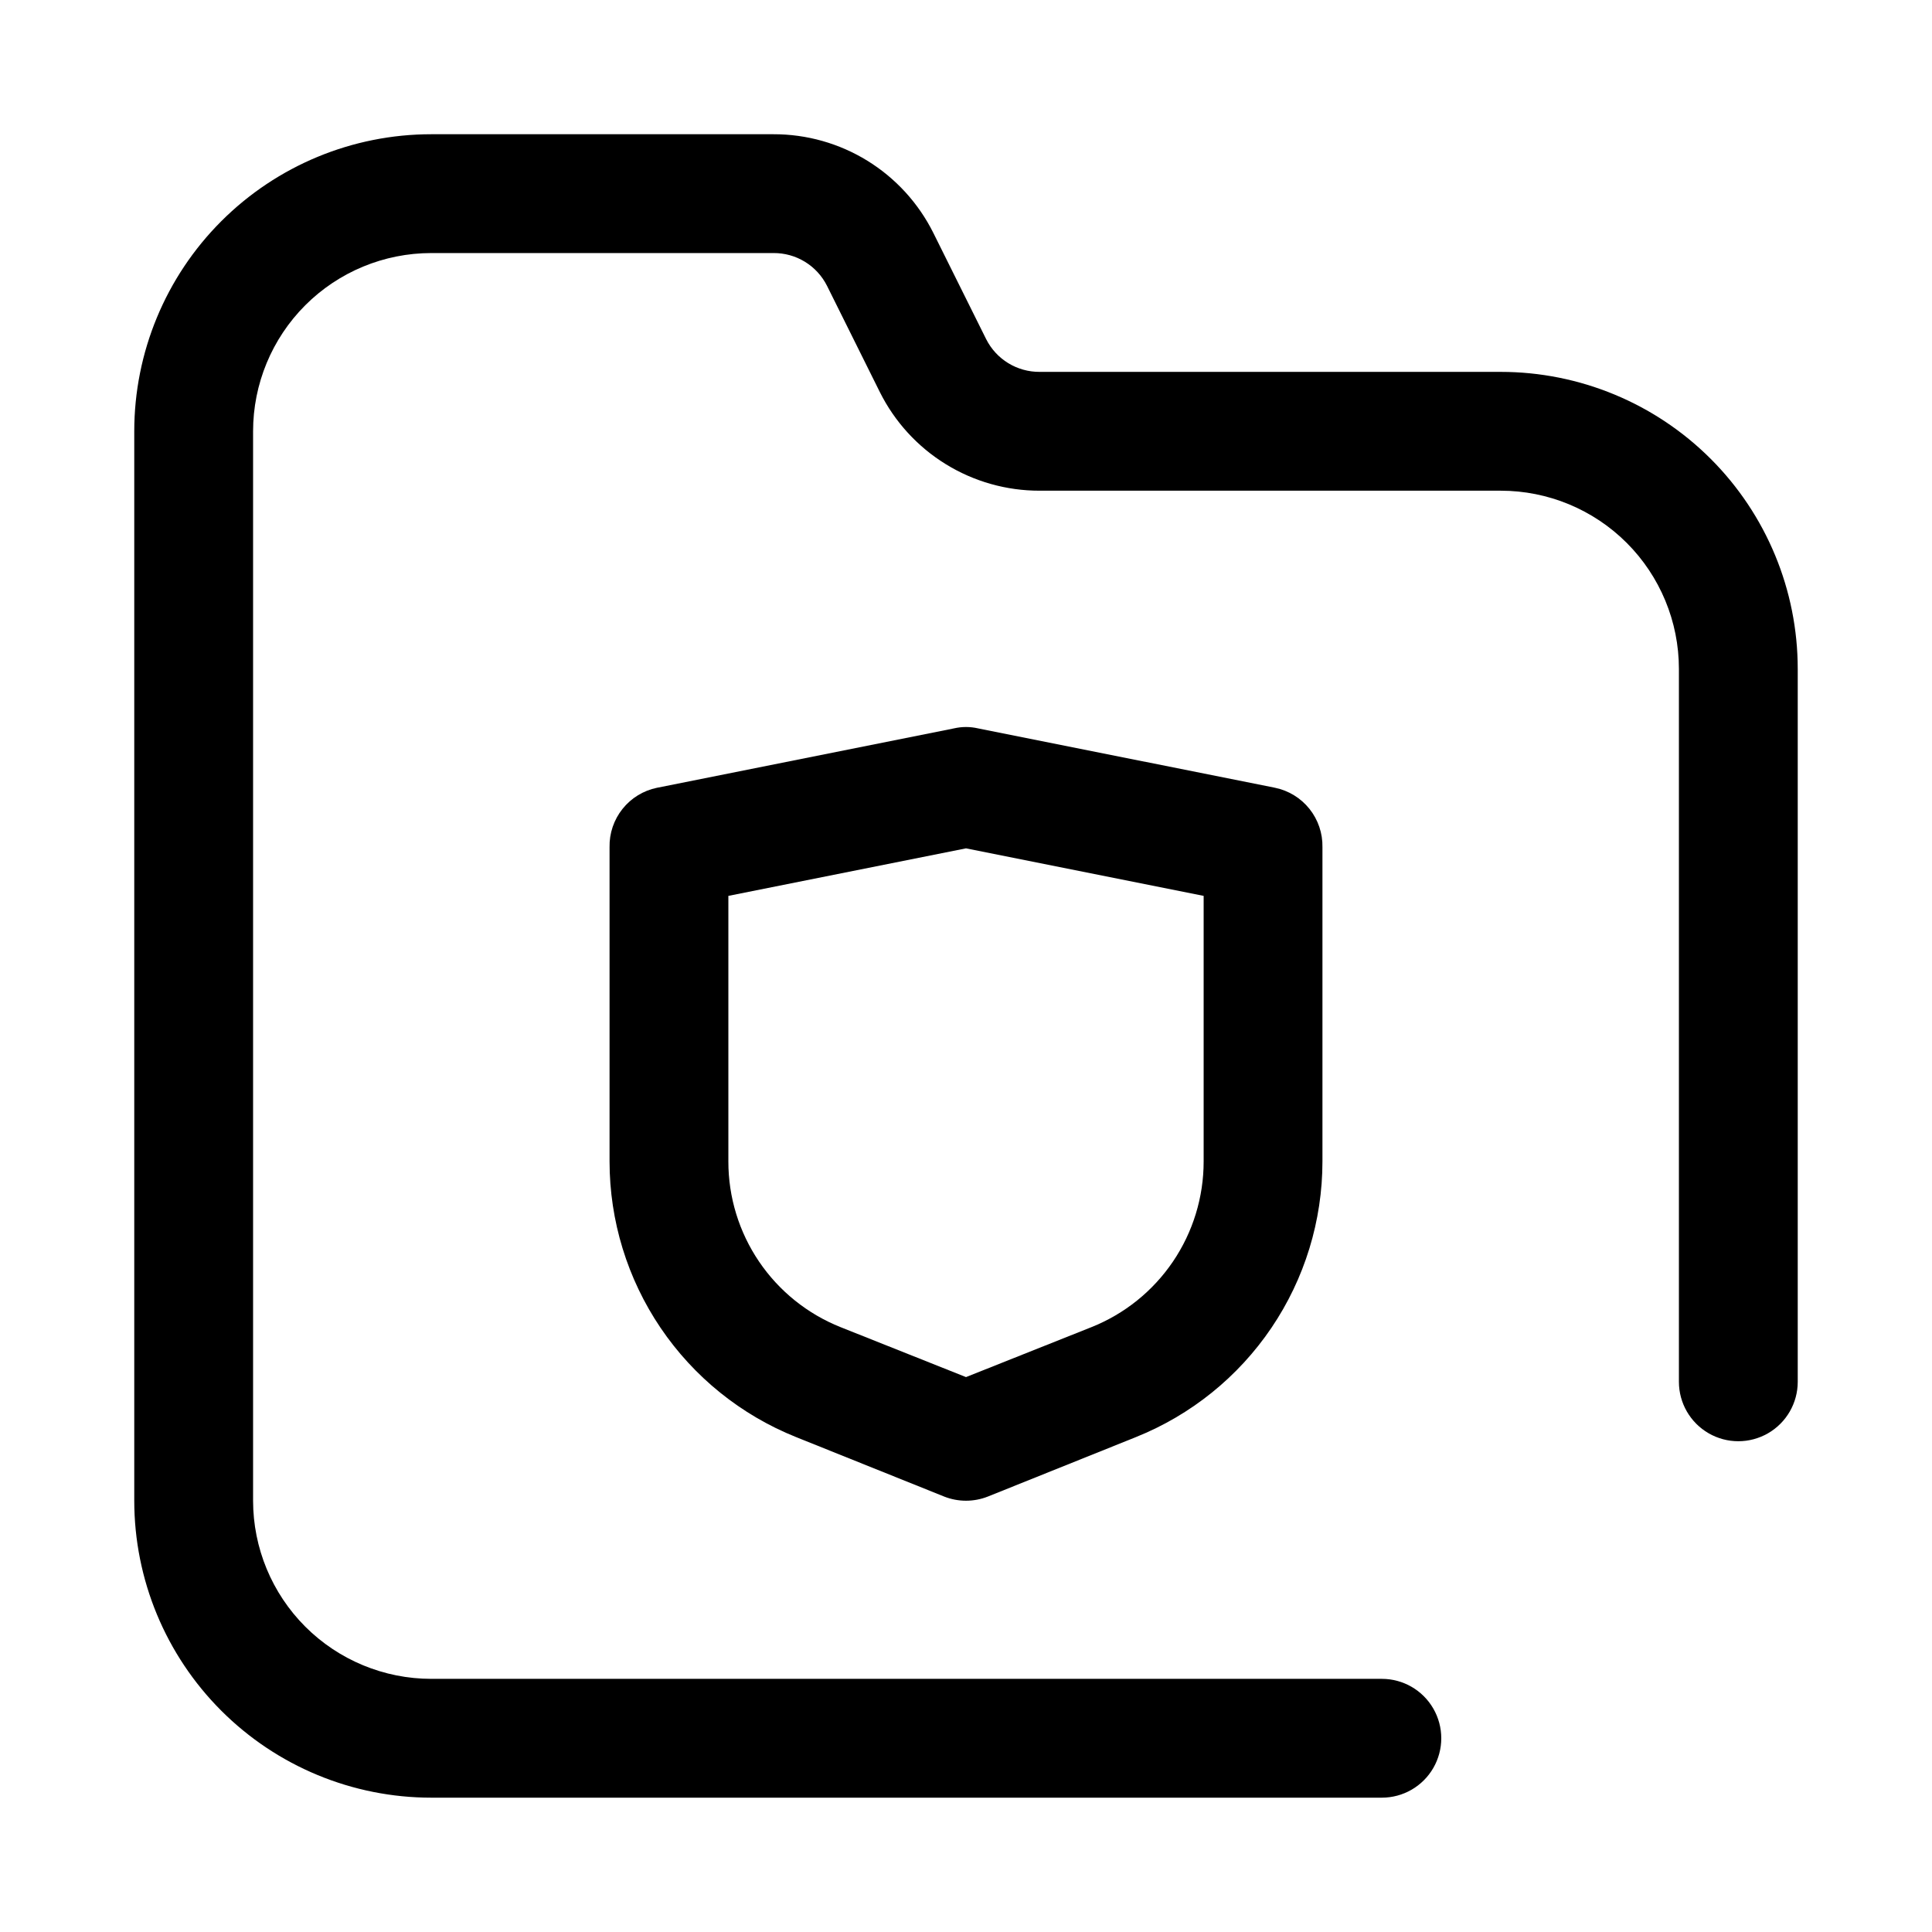
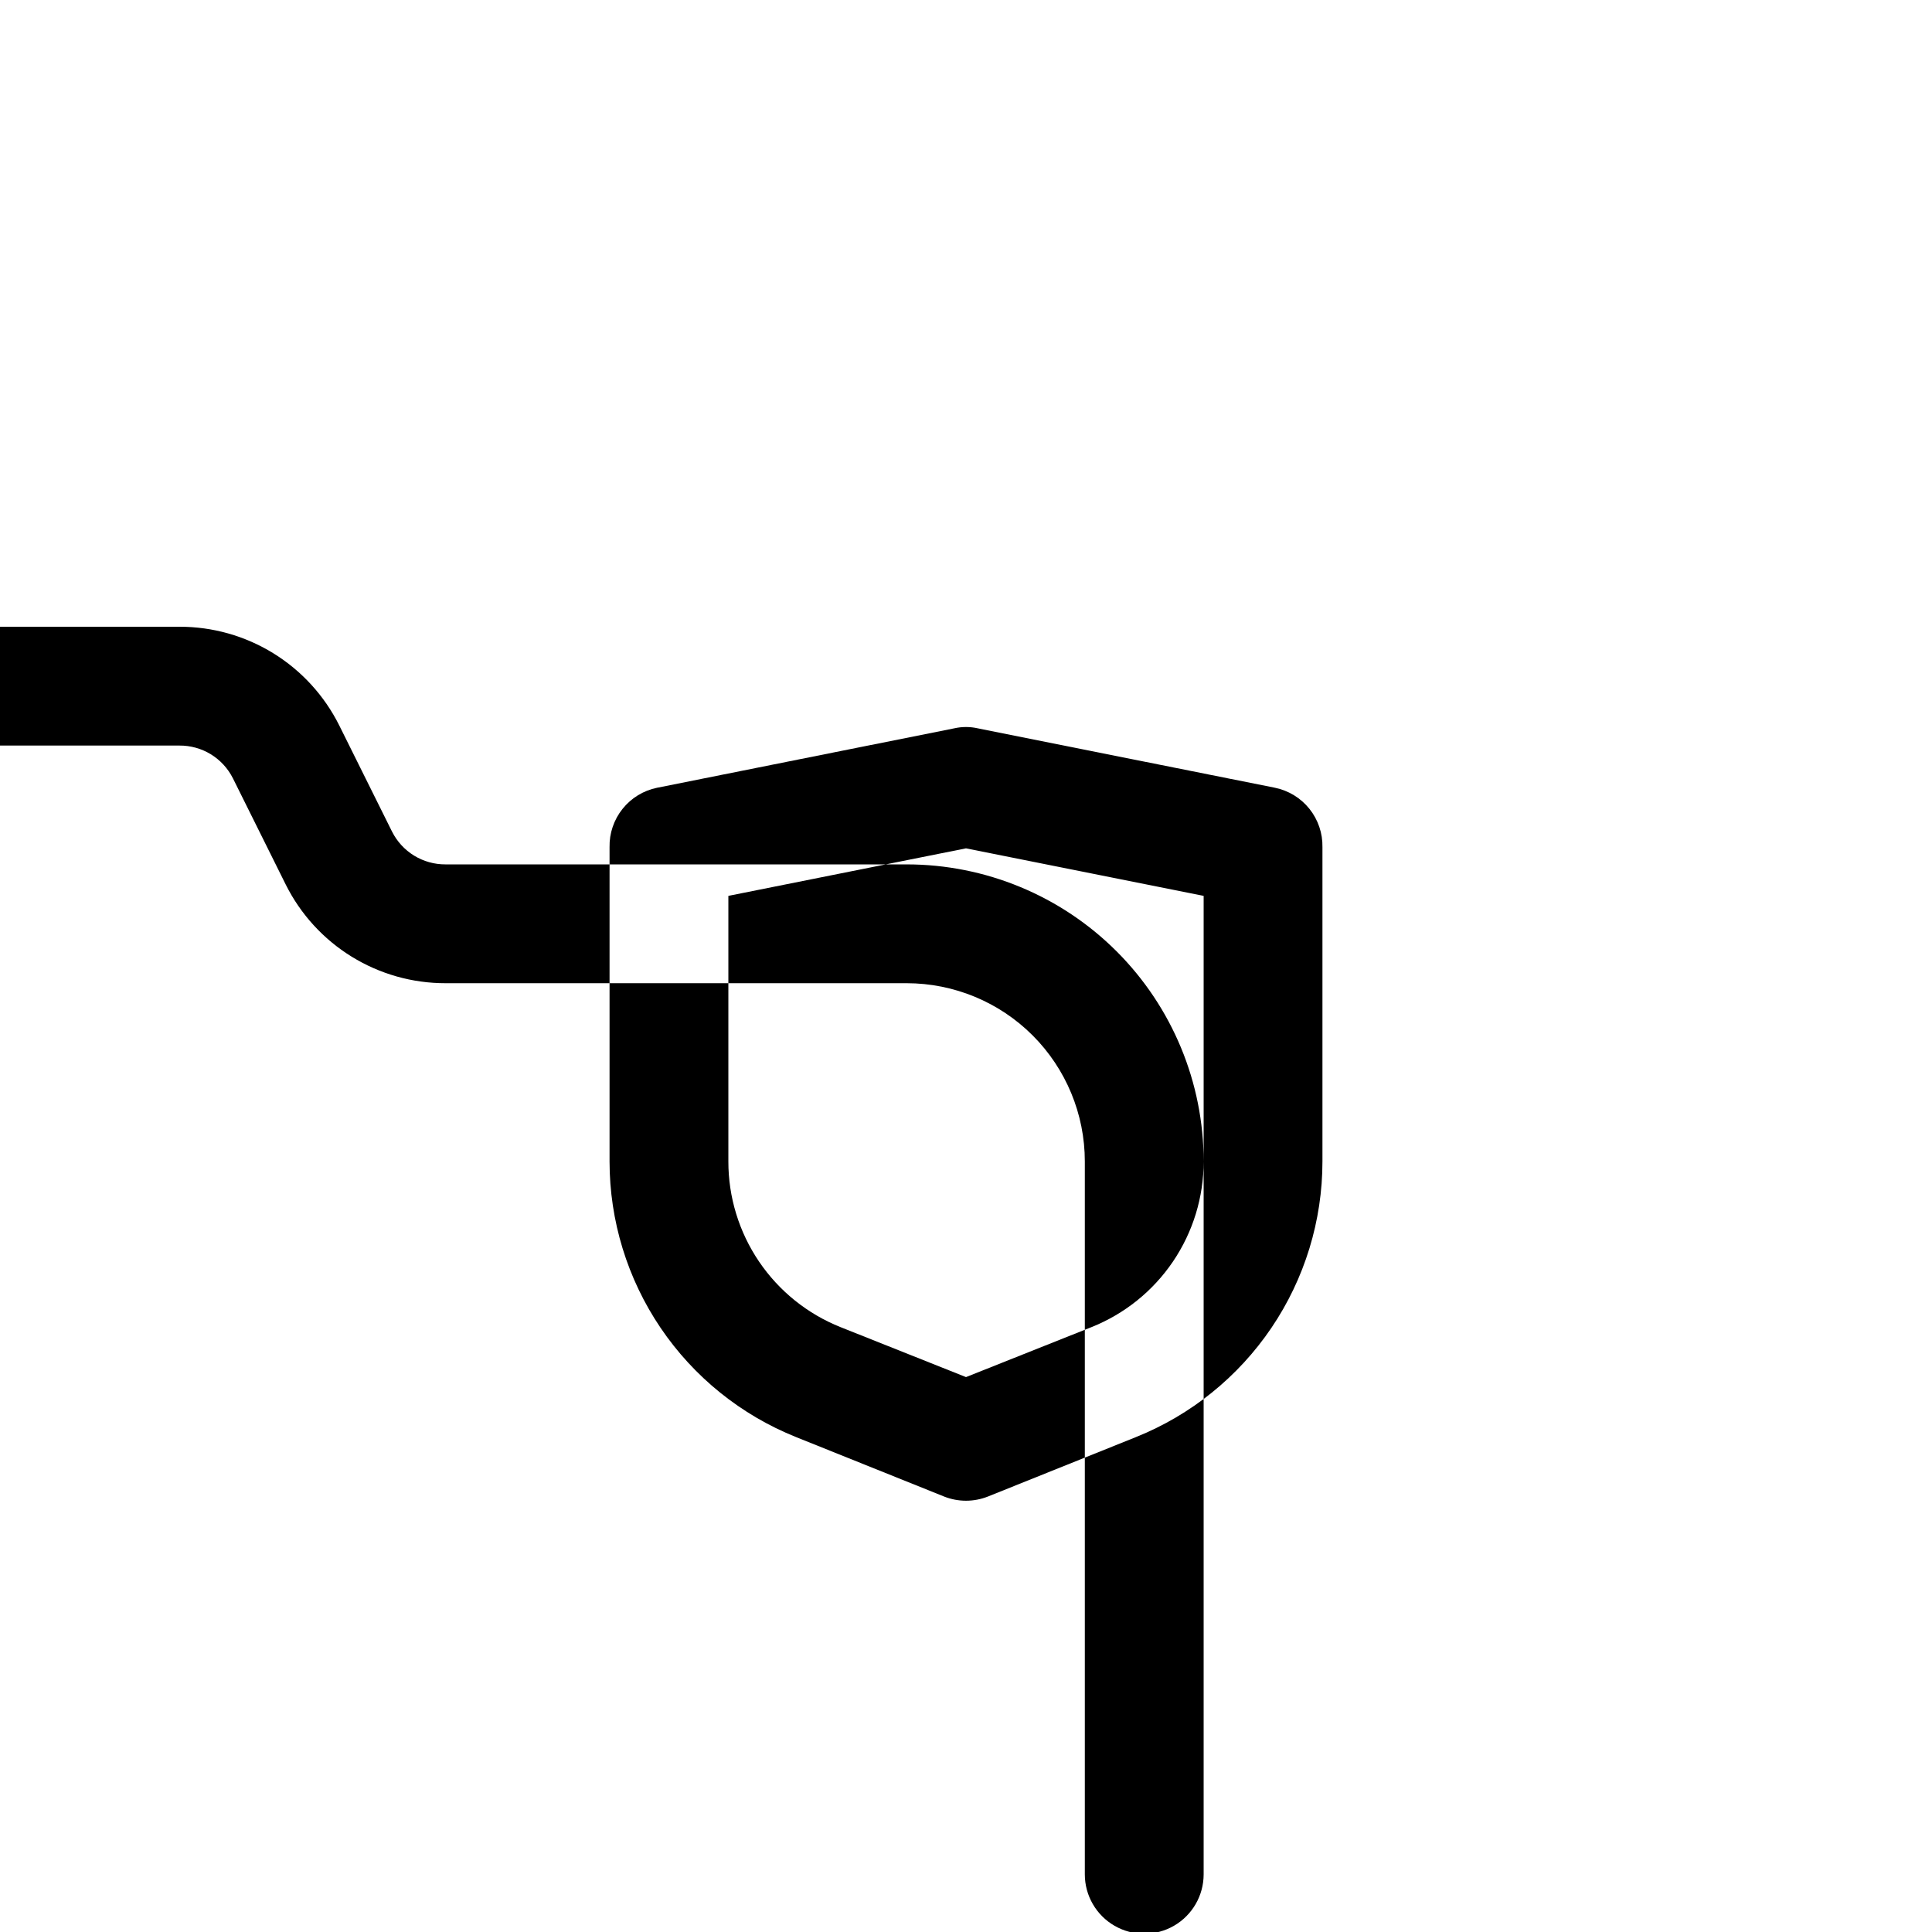
<svg xmlns="http://www.w3.org/2000/svg" fill="#000000" width="800px" height="800px" version="1.1" viewBox="144 144 512 512">
-   <path d="m403.15 337.02c-2.074-0.473-4.227-0.473-6.297 0l-78.719 15.742h-0.004c-3.609 0.738-6.848 2.715-9.148 5.594-2.301 2.875-3.519 6.469-3.445 10.152v83.285c0.004 15.719 4.715 31.082 13.523 44.102 8.812 13.02 21.32 23.102 35.91 28.949l39.203 15.742v0.004c3.742 1.488 7.91 1.488 11.652 0l39.203-15.742v-0.004c14.594-5.848 27.098-15.93 35.91-28.949 8.812-13.02 13.523-28.383 13.523-44.102v-83.285c0.074-3.684-1.145-7.277-3.445-10.152-2.301-2.879-5.539-4.856-9.148-5.594zm59.828 114.77c0.008 9.461-2.824 18.703-8.129 26.535-5.305 7.832-12.84 13.891-21.629 17.391l-33.219 13.227-33.219-13.227h-0.004c-8.785-3.5-16.32-9.559-21.629-17.391-5.305-7.832-8.137-17.074-8.125-26.535v-70.375l62.977-12.594 62.977 12.594zm157.44-130.52v188.93c0 5.625-3 10.82-7.871 13.633-4.871 2.812-10.871 2.812-15.742 0-4.871-2.812-7.875-8.008-7.875-13.633v-188.93c0-12.527-4.977-24.539-13.832-33.398-8.859-8.855-20.871-13.832-33.398-13.832h-122.18c-8.789 0.016-17.414-2.422-24.895-7.039-7.484-4.617-13.527-11.23-17.457-19.098l-14.012-28.184v0.004c-1.32-2.621-3.344-4.82-5.848-6.352s-5.387-2.328-8.32-2.309h-90.688c-12.527 0-24.539 4.977-33.398 13.832-8.855 8.859-13.832 20.871-13.832 33.398v283.39c0 12.527 4.977 24.539 13.832 33.398 8.859 8.855 20.871 13.832 33.398 13.832h251.91c5.625 0 10.82 3.004 13.633 7.875 2.812 4.871 2.812 10.871 0 15.742-2.812 4.871-8.008 7.871-13.633 7.871h-251.91c-20.875 0-40.898-8.293-55.664-23.055-14.762-14.766-23.055-34.785-23.055-55.664v-283.39c0-20.875 8.293-40.898 23.055-55.664 14.766-14.762 34.789-23.055 55.664-23.055h90.688c8.793-0.016 17.414 2.418 24.898 7.035 7.481 4.621 13.523 11.234 17.453 19.102l14.012 28.184v-0.004c1.32 2.621 3.348 4.82 5.852 6.352 2.504 1.527 5.383 2.328 8.316 2.309h122.18c20.879 0 40.898 8.293 55.664 23.055 14.762 14.766 23.055 34.785 23.055 55.664z" />
+   <path d="m403.15 337.02c-2.074-0.473-4.227-0.473-6.297 0l-78.719 15.742h-0.004c-3.609 0.738-6.848 2.715-9.148 5.594-2.301 2.875-3.519 6.469-3.445 10.152v83.285c0.004 15.719 4.715 31.082 13.523 44.102 8.812 13.02 21.32 23.102 35.91 28.949l39.203 15.742v0.004c3.742 1.488 7.91 1.488 11.652 0l39.203-15.742v-0.004c14.594-5.848 27.098-15.93 35.91-28.949 8.812-13.02 13.523-28.383 13.523-44.102v-83.285c0.074-3.684-1.145-7.277-3.445-10.152-2.301-2.879-5.539-4.856-9.148-5.594zm59.828 114.77c0.008 9.461-2.824 18.703-8.129 26.535-5.305 7.832-12.84 13.891-21.629 17.391l-33.219 13.227-33.219-13.227h-0.004c-8.785-3.5-16.32-9.559-21.629-17.391-5.305-7.832-8.137-17.074-8.125-26.535v-70.375l62.977-12.594 62.977 12.594zv188.93c0 5.625-3 10.82-7.871 13.633-4.871 2.812-10.871 2.812-15.742 0-4.871-2.812-7.875-8.008-7.875-13.633v-188.93c0-12.527-4.977-24.539-13.832-33.398-8.859-8.855-20.871-13.832-33.398-13.832h-122.18c-8.789 0.016-17.414-2.422-24.895-7.039-7.484-4.617-13.527-11.23-17.457-19.098l-14.012-28.184v0.004c-1.32-2.621-3.344-4.82-5.848-6.352s-5.387-2.328-8.32-2.309h-90.688c-12.527 0-24.539 4.977-33.398 13.832-8.855 8.859-13.832 20.871-13.832 33.398v283.39c0 12.527 4.977 24.539 13.832 33.398 8.859 8.855 20.871 13.832 33.398 13.832h251.91c5.625 0 10.82 3.004 13.633 7.875 2.812 4.871 2.812 10.871 0 15.742-2.812 4.871-8.008 7.871-13.633 7.871h-251.91c-20.875 0-40.898-8.293-55.664-23.055-14.762-14.766-23.055-34.785-23.055-55.664v-283.39c0-20.875 8.293-40.898 23.055-55.664 14.766-14.762 34.789-23.055 55.664-23.055h90.688c8.793-0.016 17.414 2.418 24.898 7.035 7.481 4.621 13.523 11.234 17.453 19.102l14.012 28.184v-0.004c1.32 2.621 3.348 4.82 5.852 6.352 2.504 1.527 5.383 2.328 8.316 2.309h122.18c20.879 0 40.898 8.293 55.664 23.055 14.762 14.766 23.055 34.785 23.055 55.664z" />
</svg>